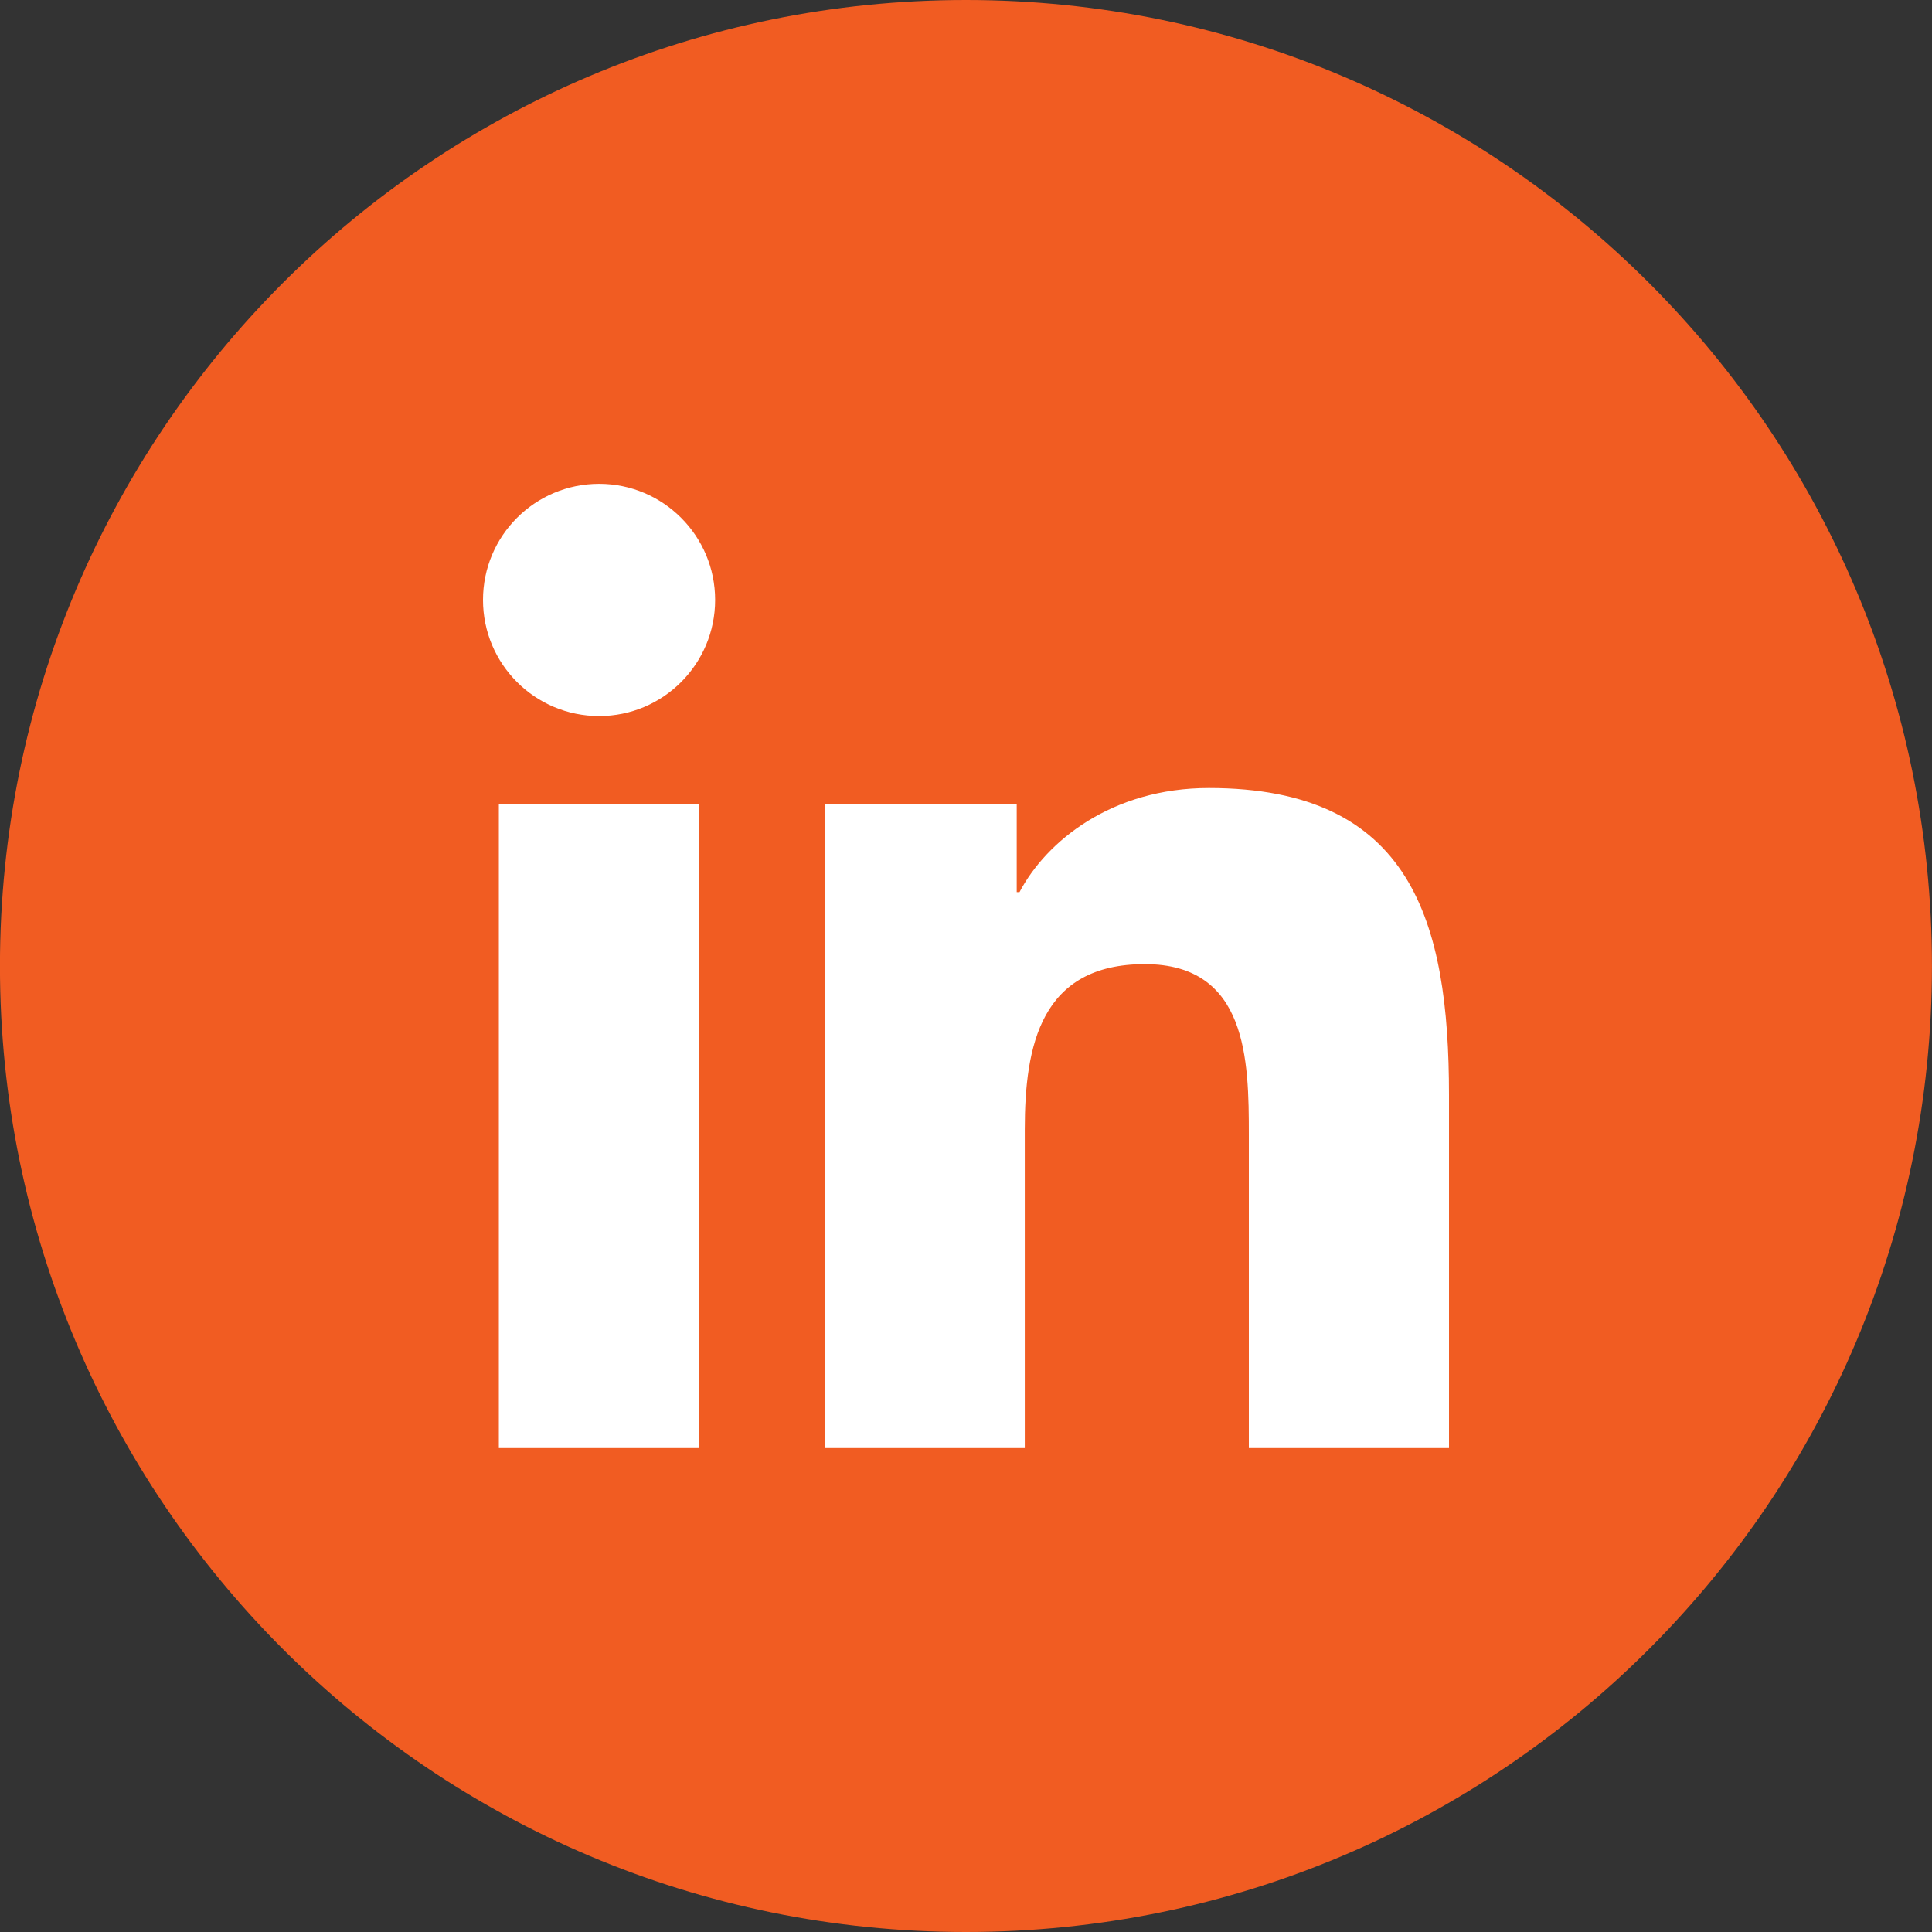
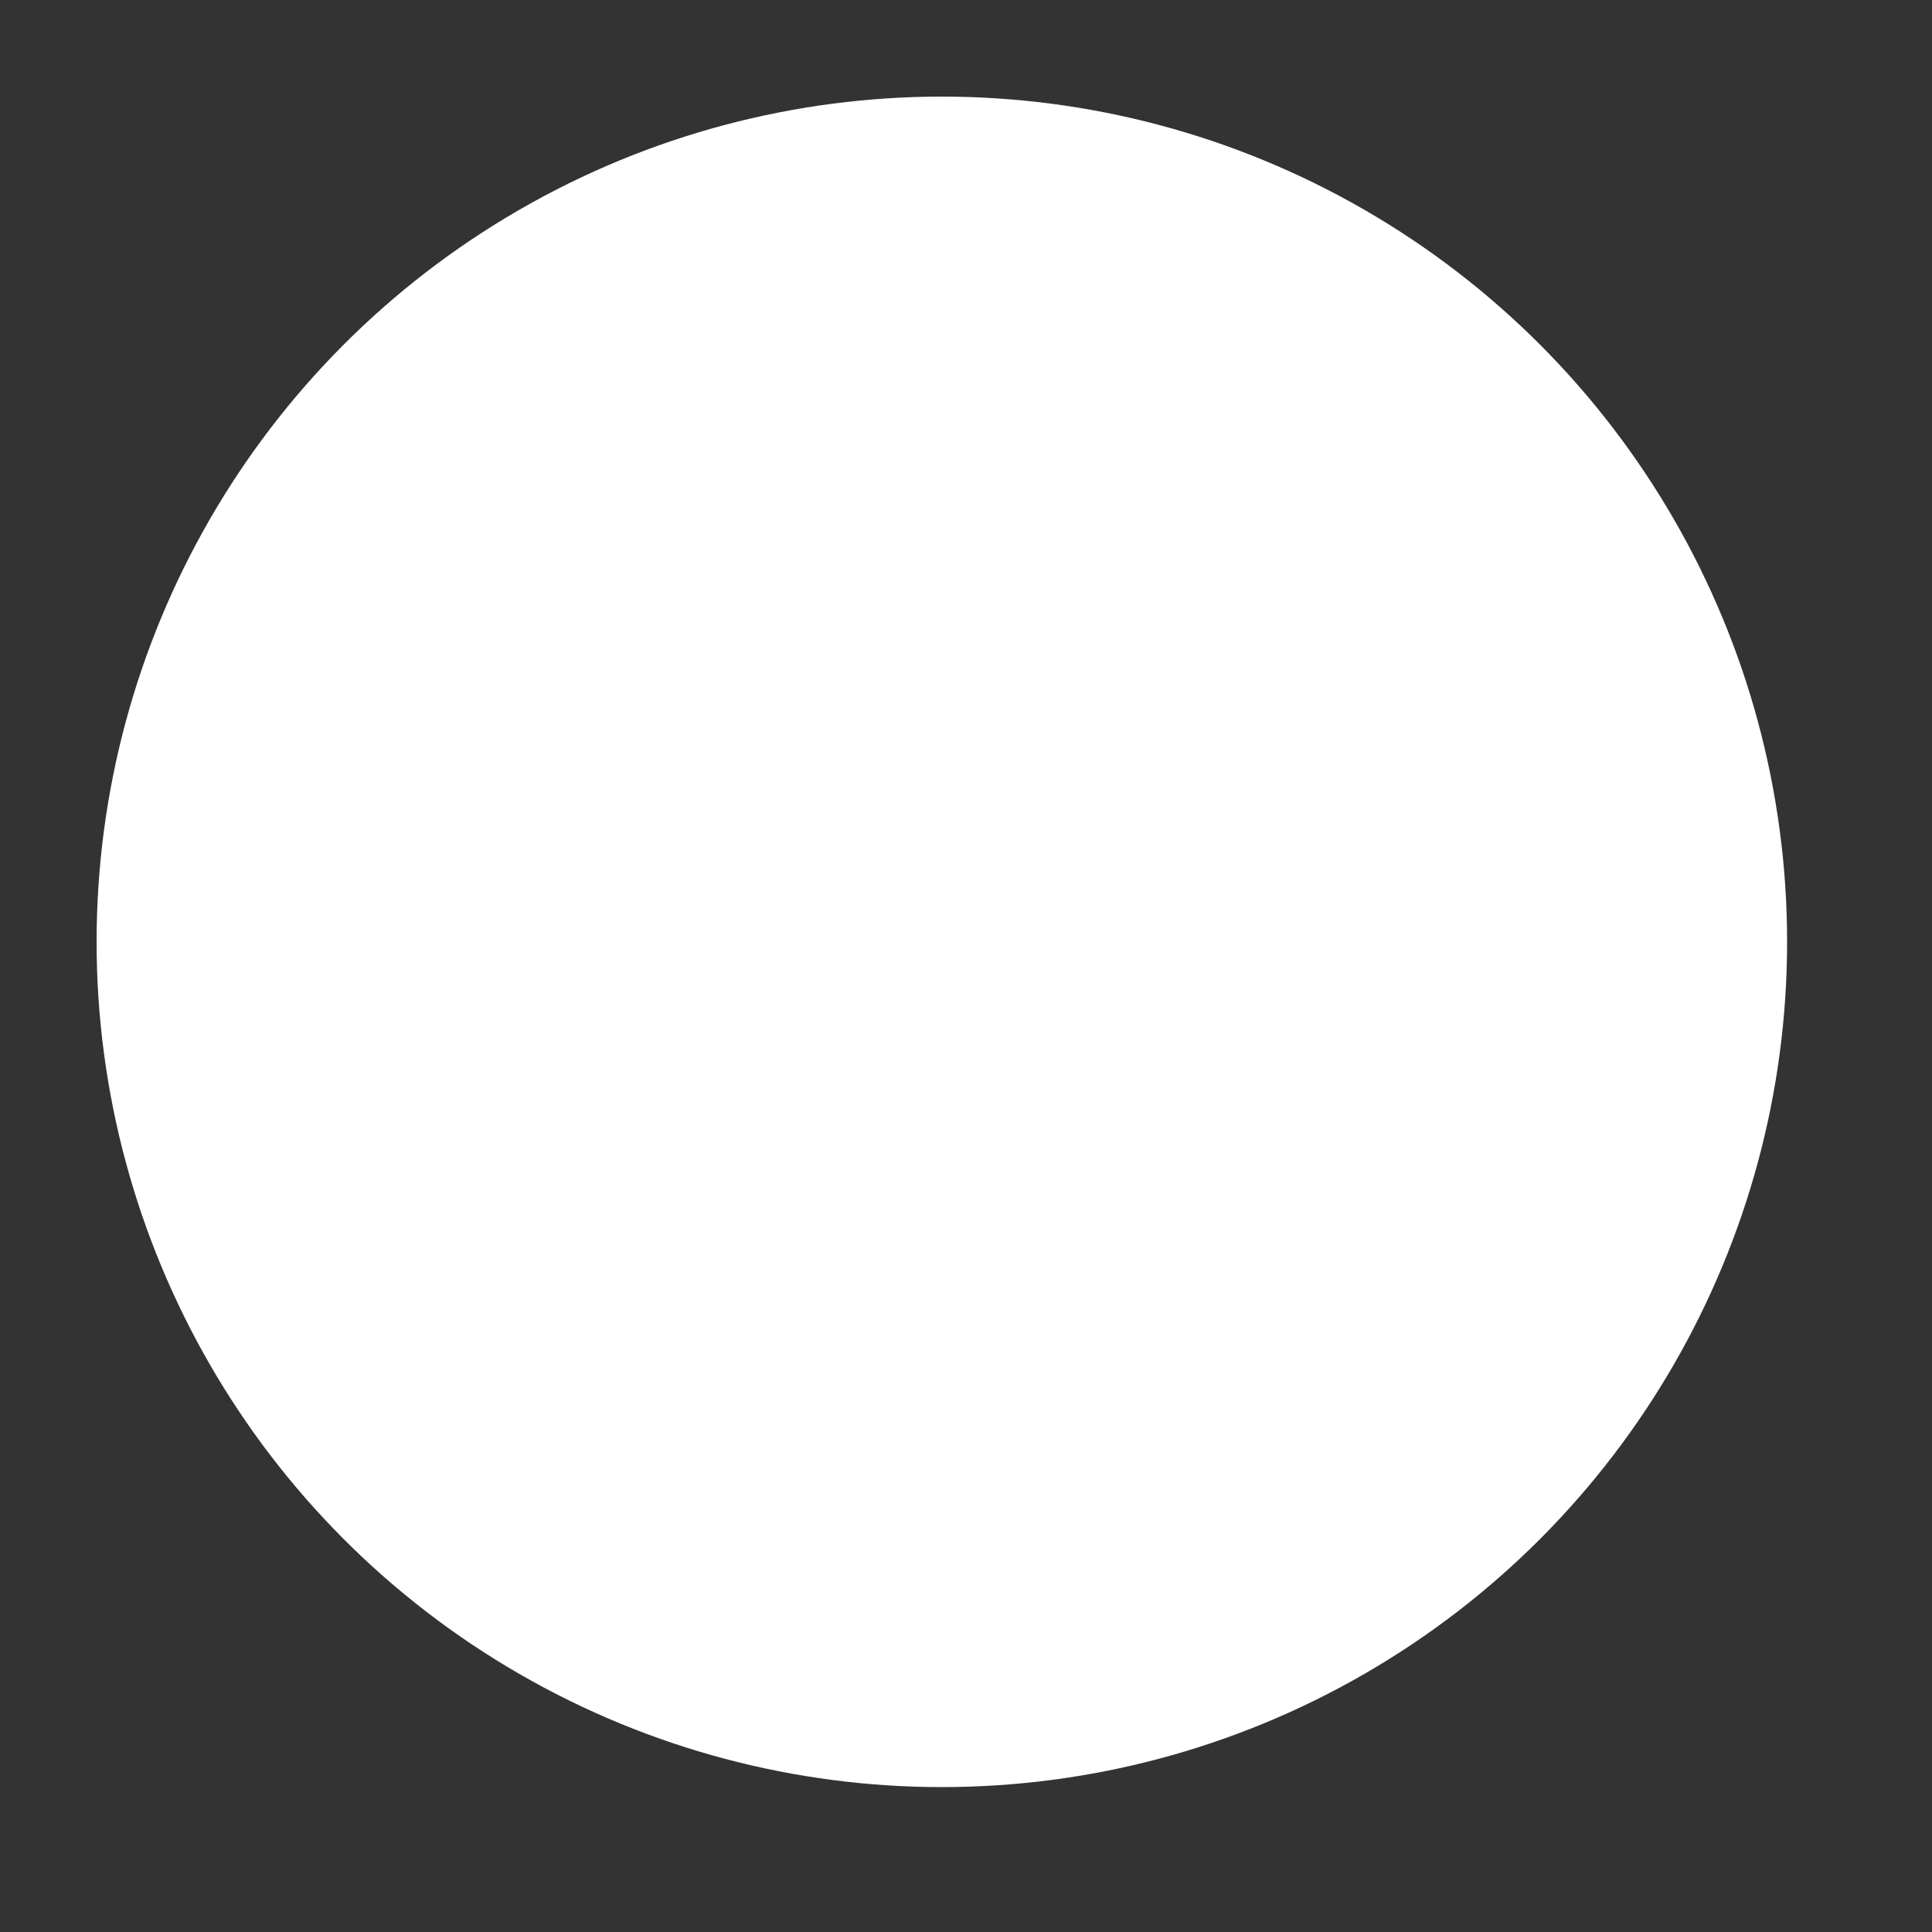
<svg xmlns="http://www.w3.org/2000/svg" height="40" viewBox="0 0 40 40" width="40">
  <rect x="0" y="0" width="40" height="40" fill="#333333" stroke="none" />
  <g fill="none" fill-rule="evenodd">
    <circle cx="19.5" cy="19.5" fill="#fff" r="17.5" />
-     <path d="m30 29.981h-4.144v-6.485c0-1.546-.028-3.535-2.154-3.535-2.156 0-2.485 1.685-2.485 3.425v6.595h-4.14v-13.335h3.973v1.824h.058c.552-1.049 1.905-2.155 3.921-2.155 4.196 0 4.971 2.761 4.971 6.353zm-17.595-15.156c-1.331 0-2.405-1.077-2.405-2.404s1.074-2.404 2.405-2.404c1.325 0 2.401 1.077 2.401 2.404s-1.076 2.404-2.401 2.404zm2.072 15.156h-4.149v-13.335h4.149zm5.522-29.981c-11.046 0-20 8.954-20 20 0 11.045 8.954 20 20 20s20-8.955 20-20c0-11.046-8.954-20-20-20z" fill="#f15c22" />
  </g>
</svg>